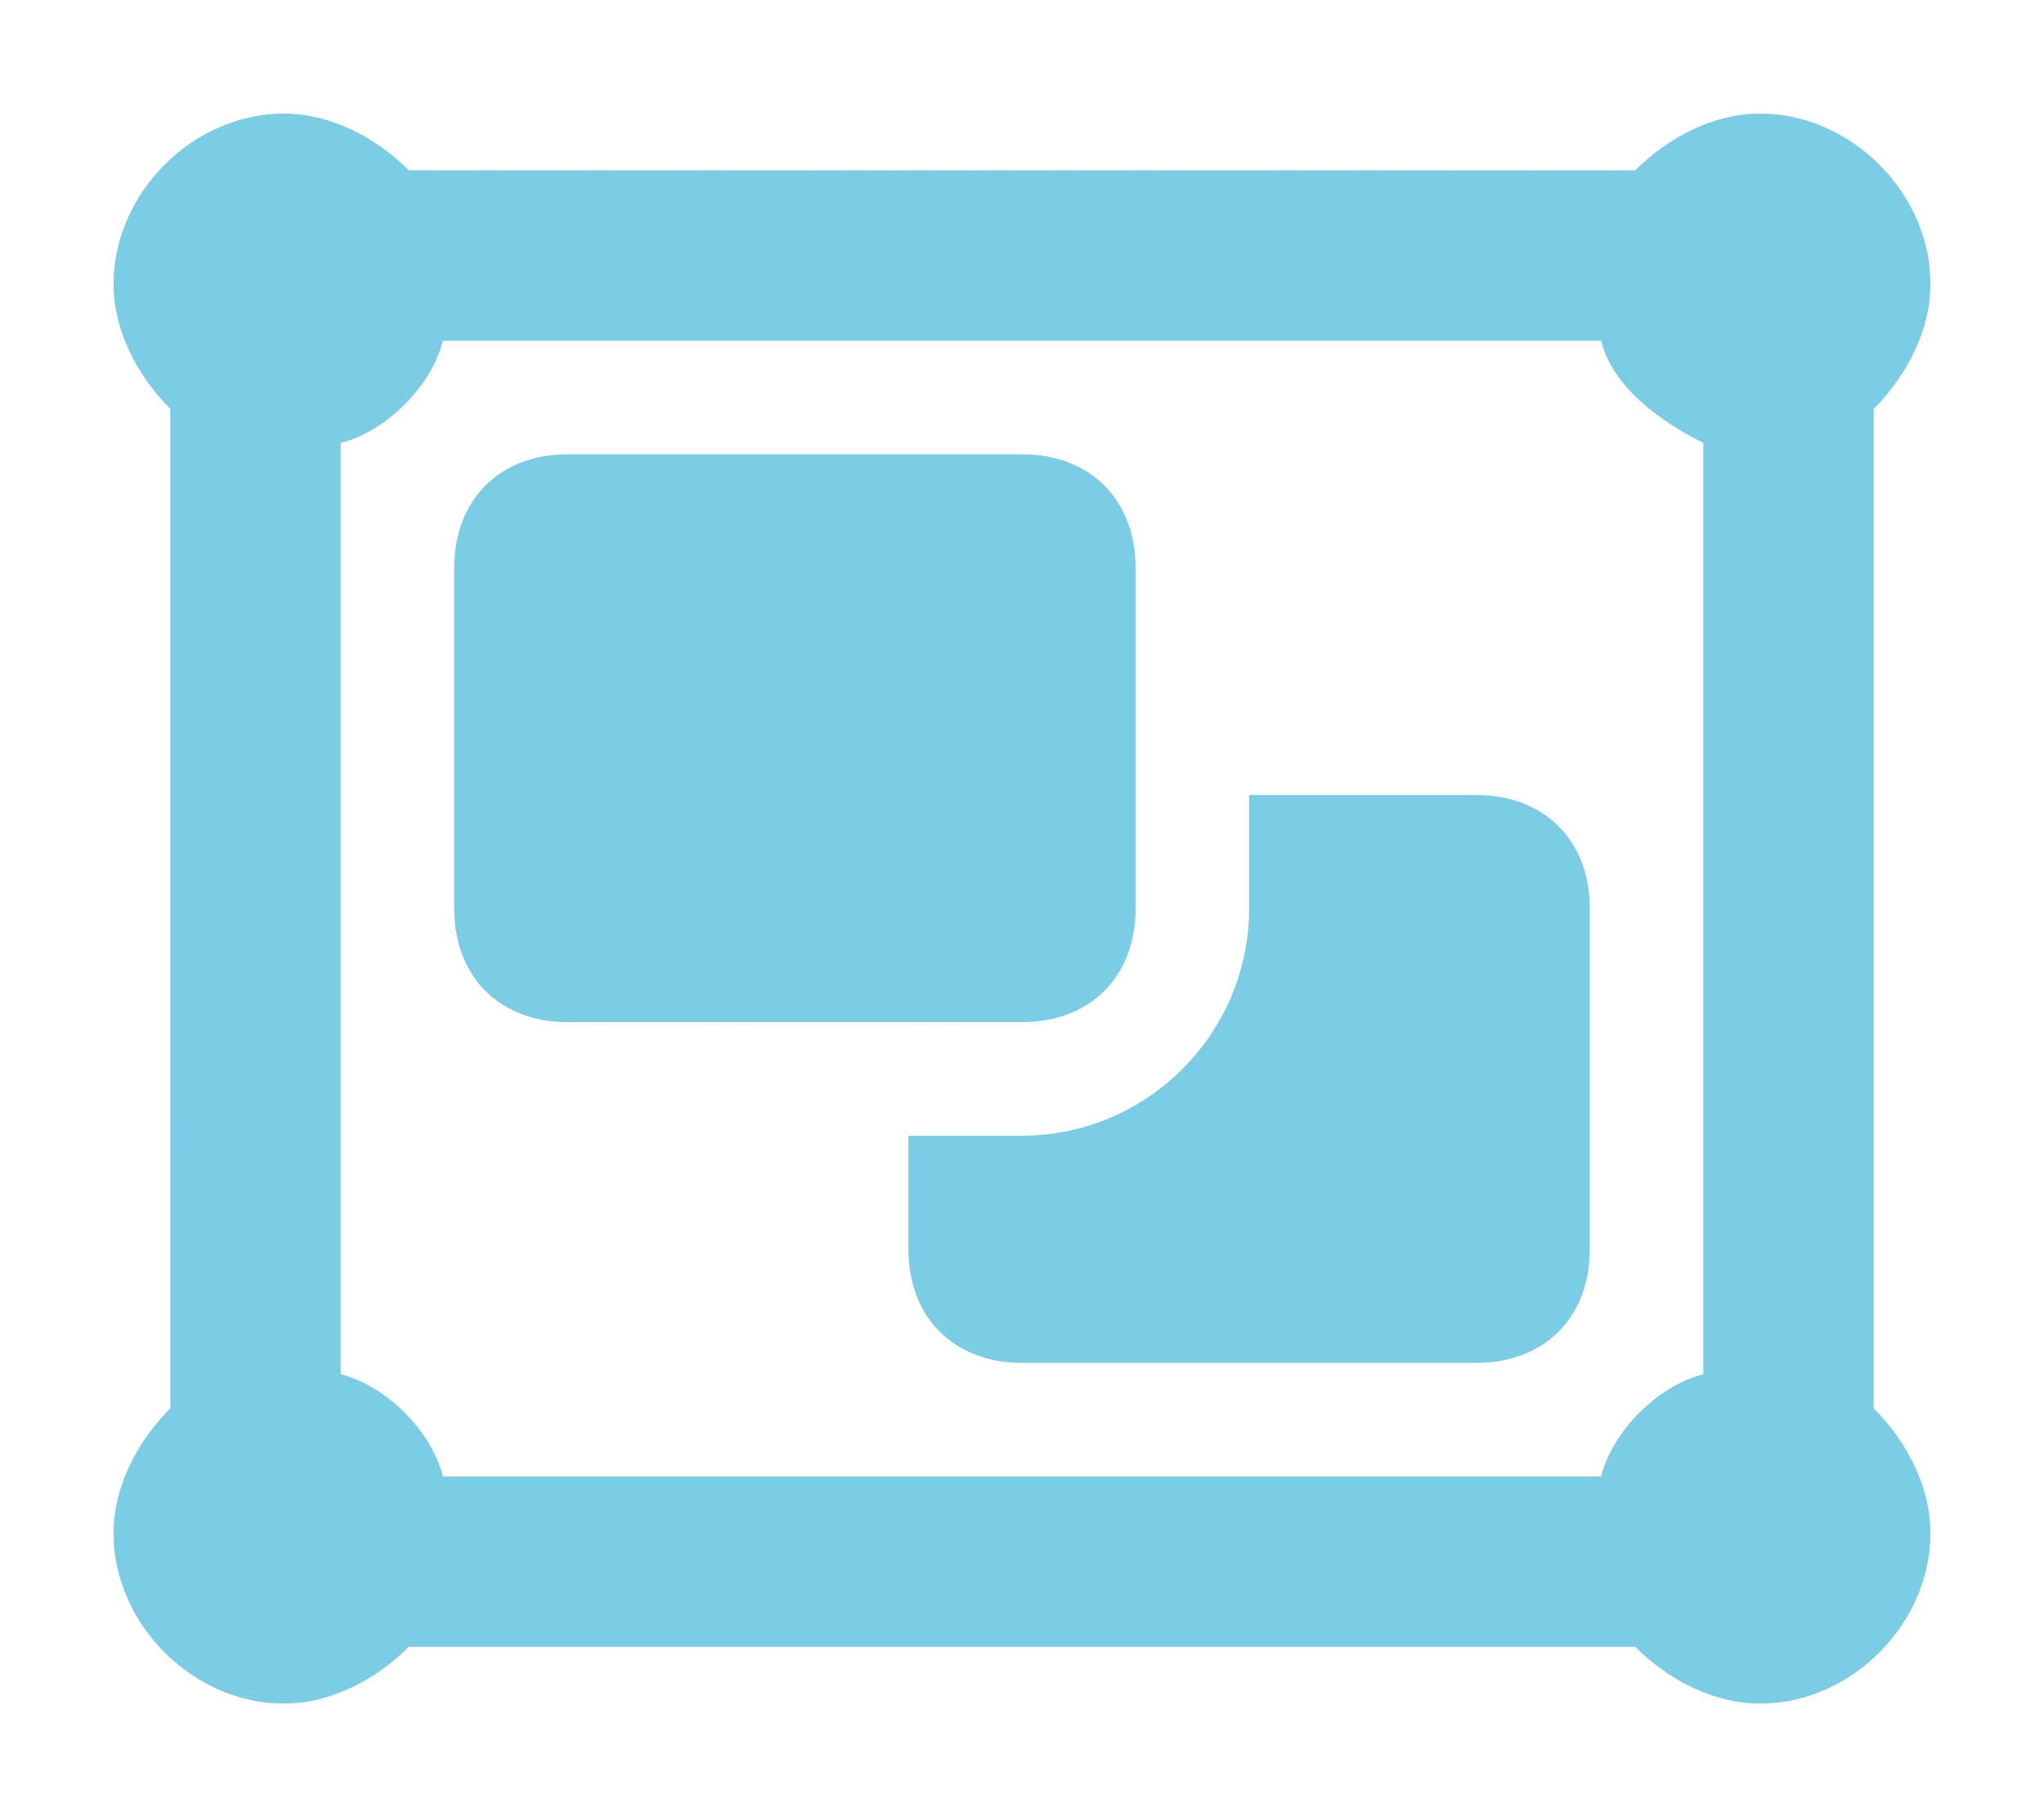
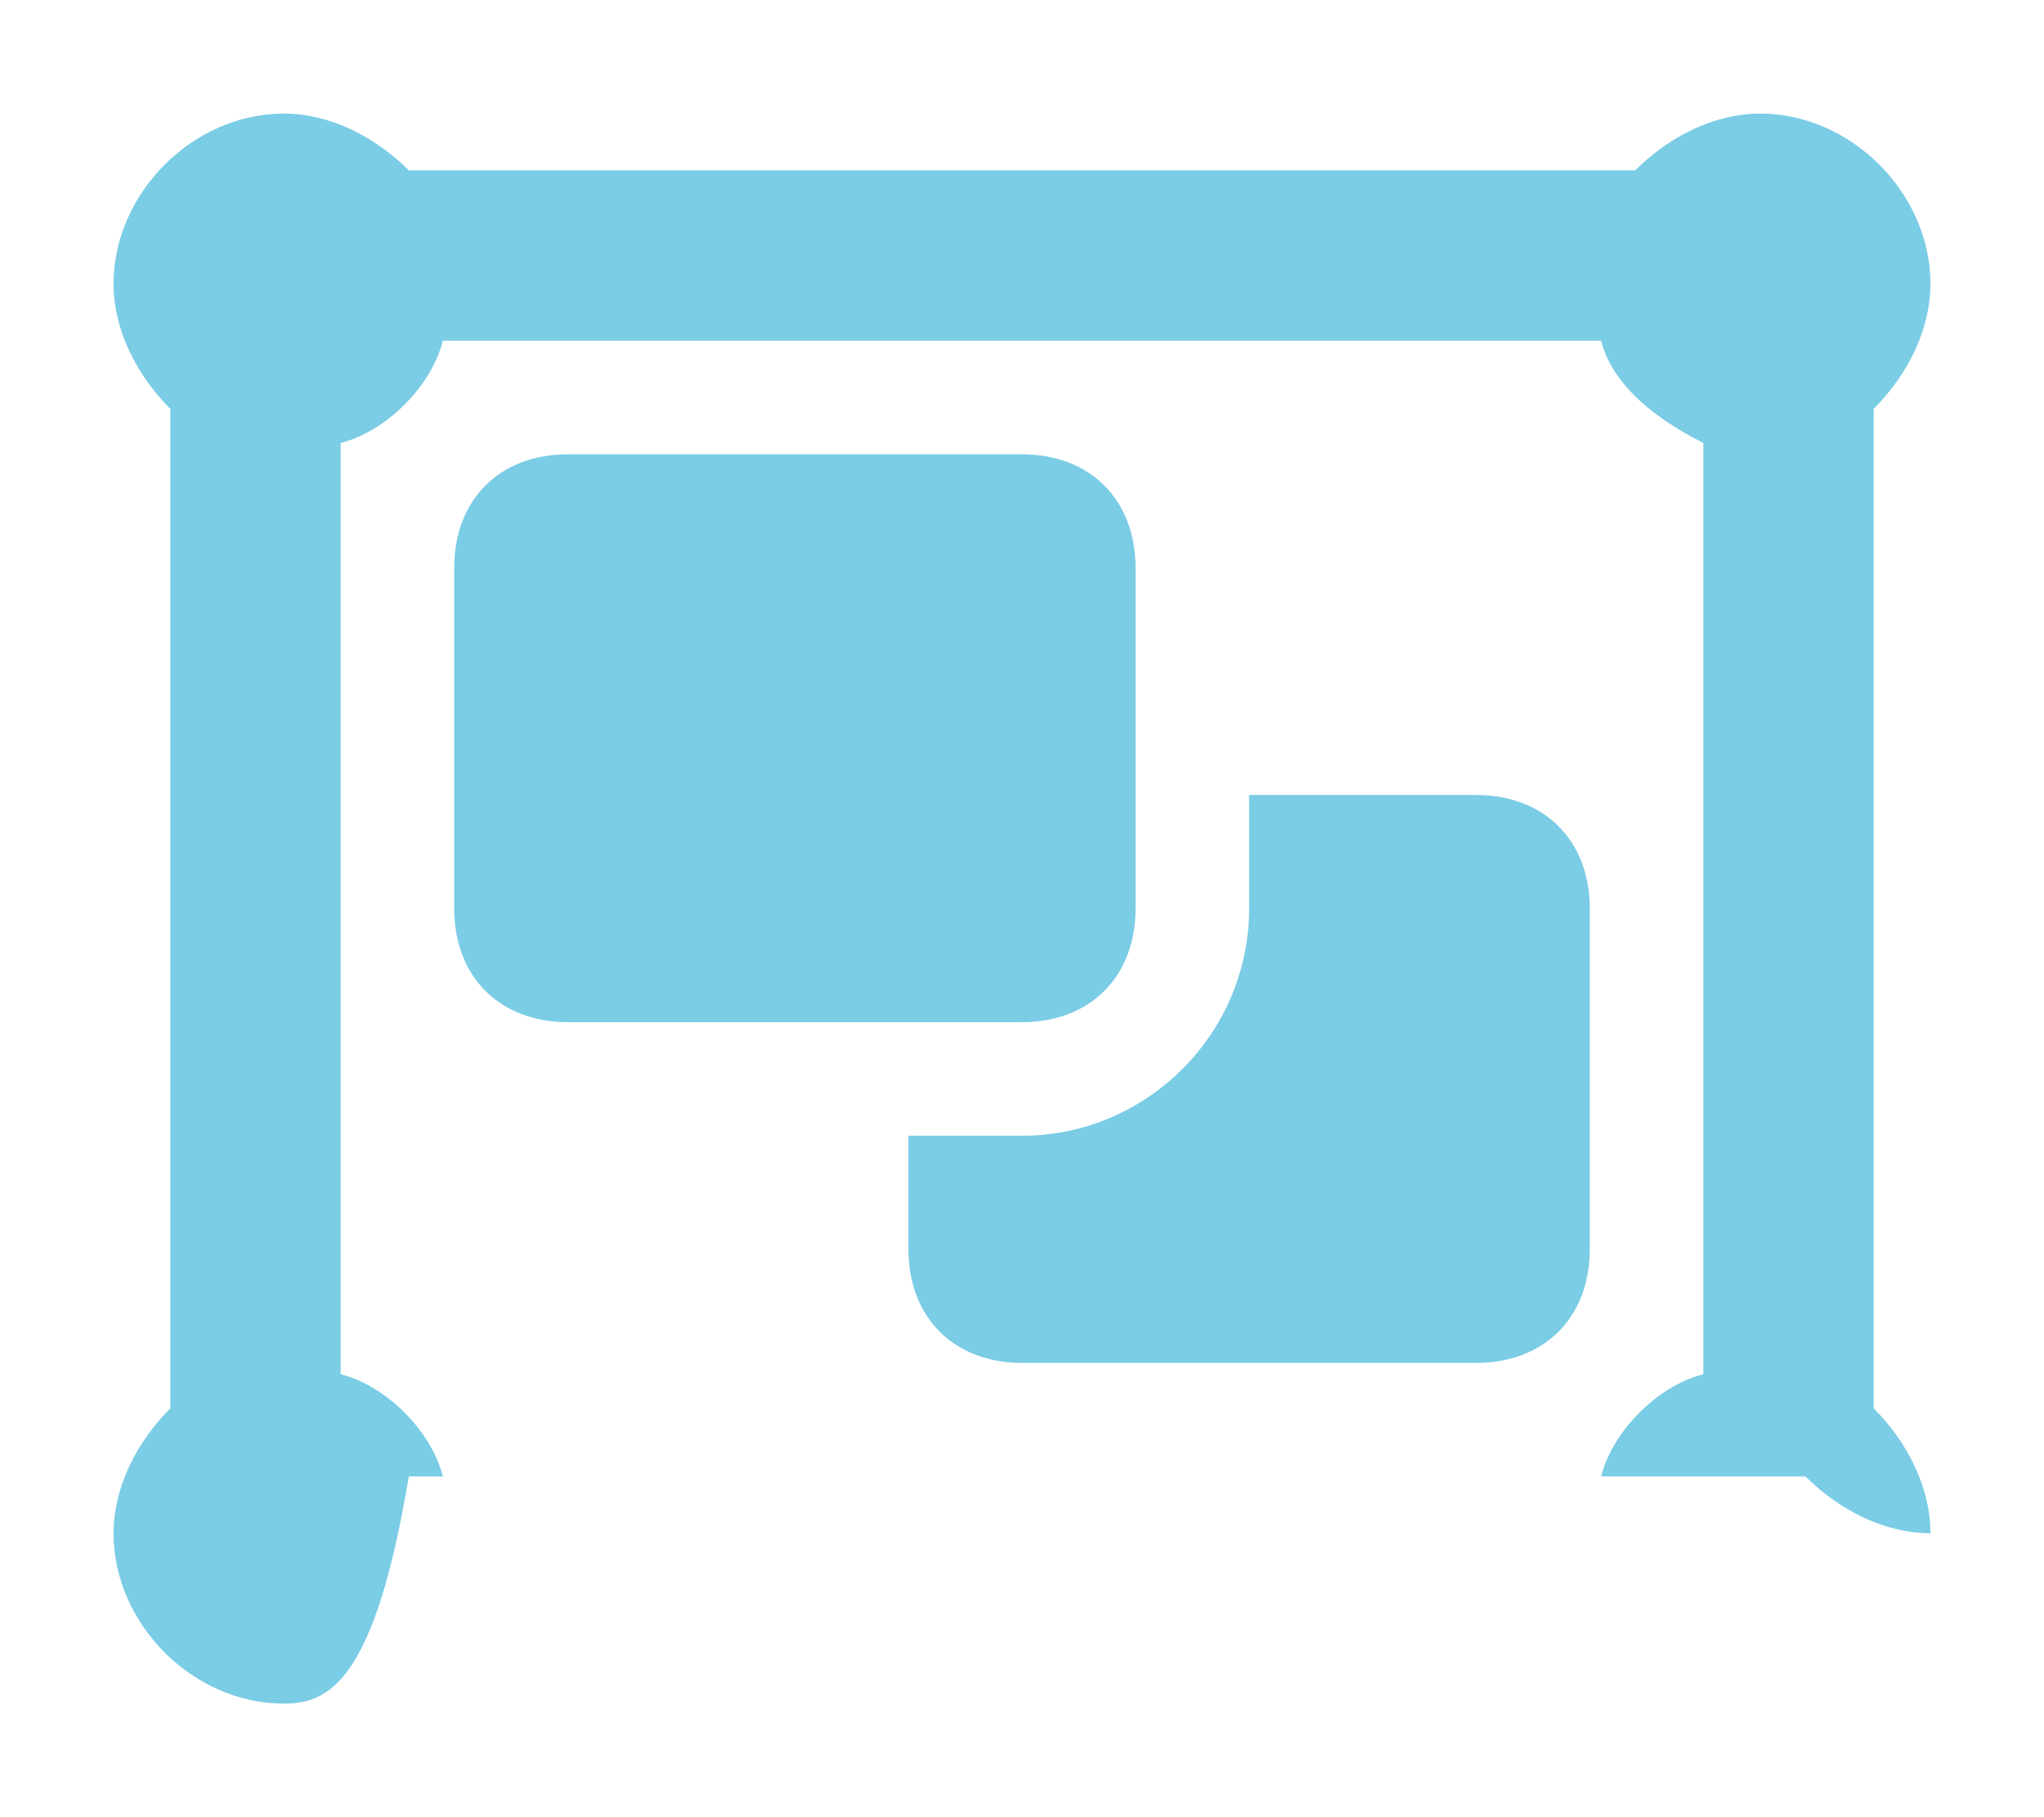
<svg xmlns="http://www.w3.org/2000/svg" version="1.1" id="Layer_1" x="0px" y="0px" viewBox="0 0 18 16" style="enable-background:new 0 0 18 16;" xml:space="preserve">
  <style type="text/css">
	.st0{fill:#7BCCE5;}
</style>
-   <path class="st0" d="M1.5,3.6C1.2,3.3,1,2.9,1,2.5C1,1.7,1.7,1,2.5,1c0.4,0,0.8,0.2,1.1,0.5h10.8C14.7,1.2,15.1,1,15.5,1  C16.3,1,17,1.7,17,2.5c0,0.4-0.2,0.8-0.5,1.1v8.8c0.3,0.3,0.5,0.7,0.5,1.1c0,0.8-0.7,1.5-1.5,1.5c-0.4,0-0.8-0.2-1.1-0.5H3.6  C3.3,14.8,2.9,15,2.5,15C1.7,15,1,14.3,1,13.5c0-0.4,0.2-0.8,0.5-1.1V3.6z M3.9,3C3.8,3.4,3.4,3.8,3,3.9v8.2  c0.4,0.1,0.8,0.5,0.9,0.9h10.2c0.1-0.4,0.5-0.8,0.9-0.9V3.9c-0.4-0.2-0.8-0.5-0.9-0.9H3.9z M4,5c0-0.6,0.4-1,1-1h4c0.6,0,1,0.4,1,1  v3c0,0.6-0.4,1-1,1H5C4.4,9,4,8.6,4,8V5z M8,10h1c1.1,0,2-0.9,2-2V7h2c0.6,0,1,0.4,1,1v3c0,0.6-0.4,1-1,1H9c-0.6,0-1-0.4-1-1V10z" />
+   <path class="st0" d="M1.5,3.6C1.2,3.3,1,2.9,1,2.5C1,1.7,1.7,1,2.5,1c0.4,0,0.8,0.2,1.1,0.5h10.8C14.7,1.2,15.1,1,15.5,1  C16.3,1,17,1.7,17,2.5c0,0.4-0.2,0.8-0.5,1.1v8.8c0.3,0.3,0.5,0.7,0.5,1.1c-0.4,0-0.8-0.2-1.1-0.5H3.6  C3.3,14.8,2.9,15,2.5,15C1.7,15,1,14.3,1,13.5c0-0.4,0.2-0.8,0.5-1.1V3.6z M3.9,3C3.8,3.4,3.4,3.8,3,3.9v8.2  c0.4,0.1,0.8,0.5,0.9,0.9h10.2c0.1-0.4,0.5-0.8,0.9-0.9V3.9c-0.4-0.2-0.8-0.5-0.9-0.9H3.9z M4,5c0-0.6,0.4-1,1-1h4c0.6,0,1,0.4,1,1  v3c0,0.6-0.4,1-1,1H5C4.4,9,4,8.6,4,8V5z M8,10h1c1.1,0,2-0.9,2-2V7h2c0.6,0,1,0.4,1,1v3c0,0.6-0.4,1-1,1H9c-0.6,0-1-0.4-1-1V10z" />
</svg>